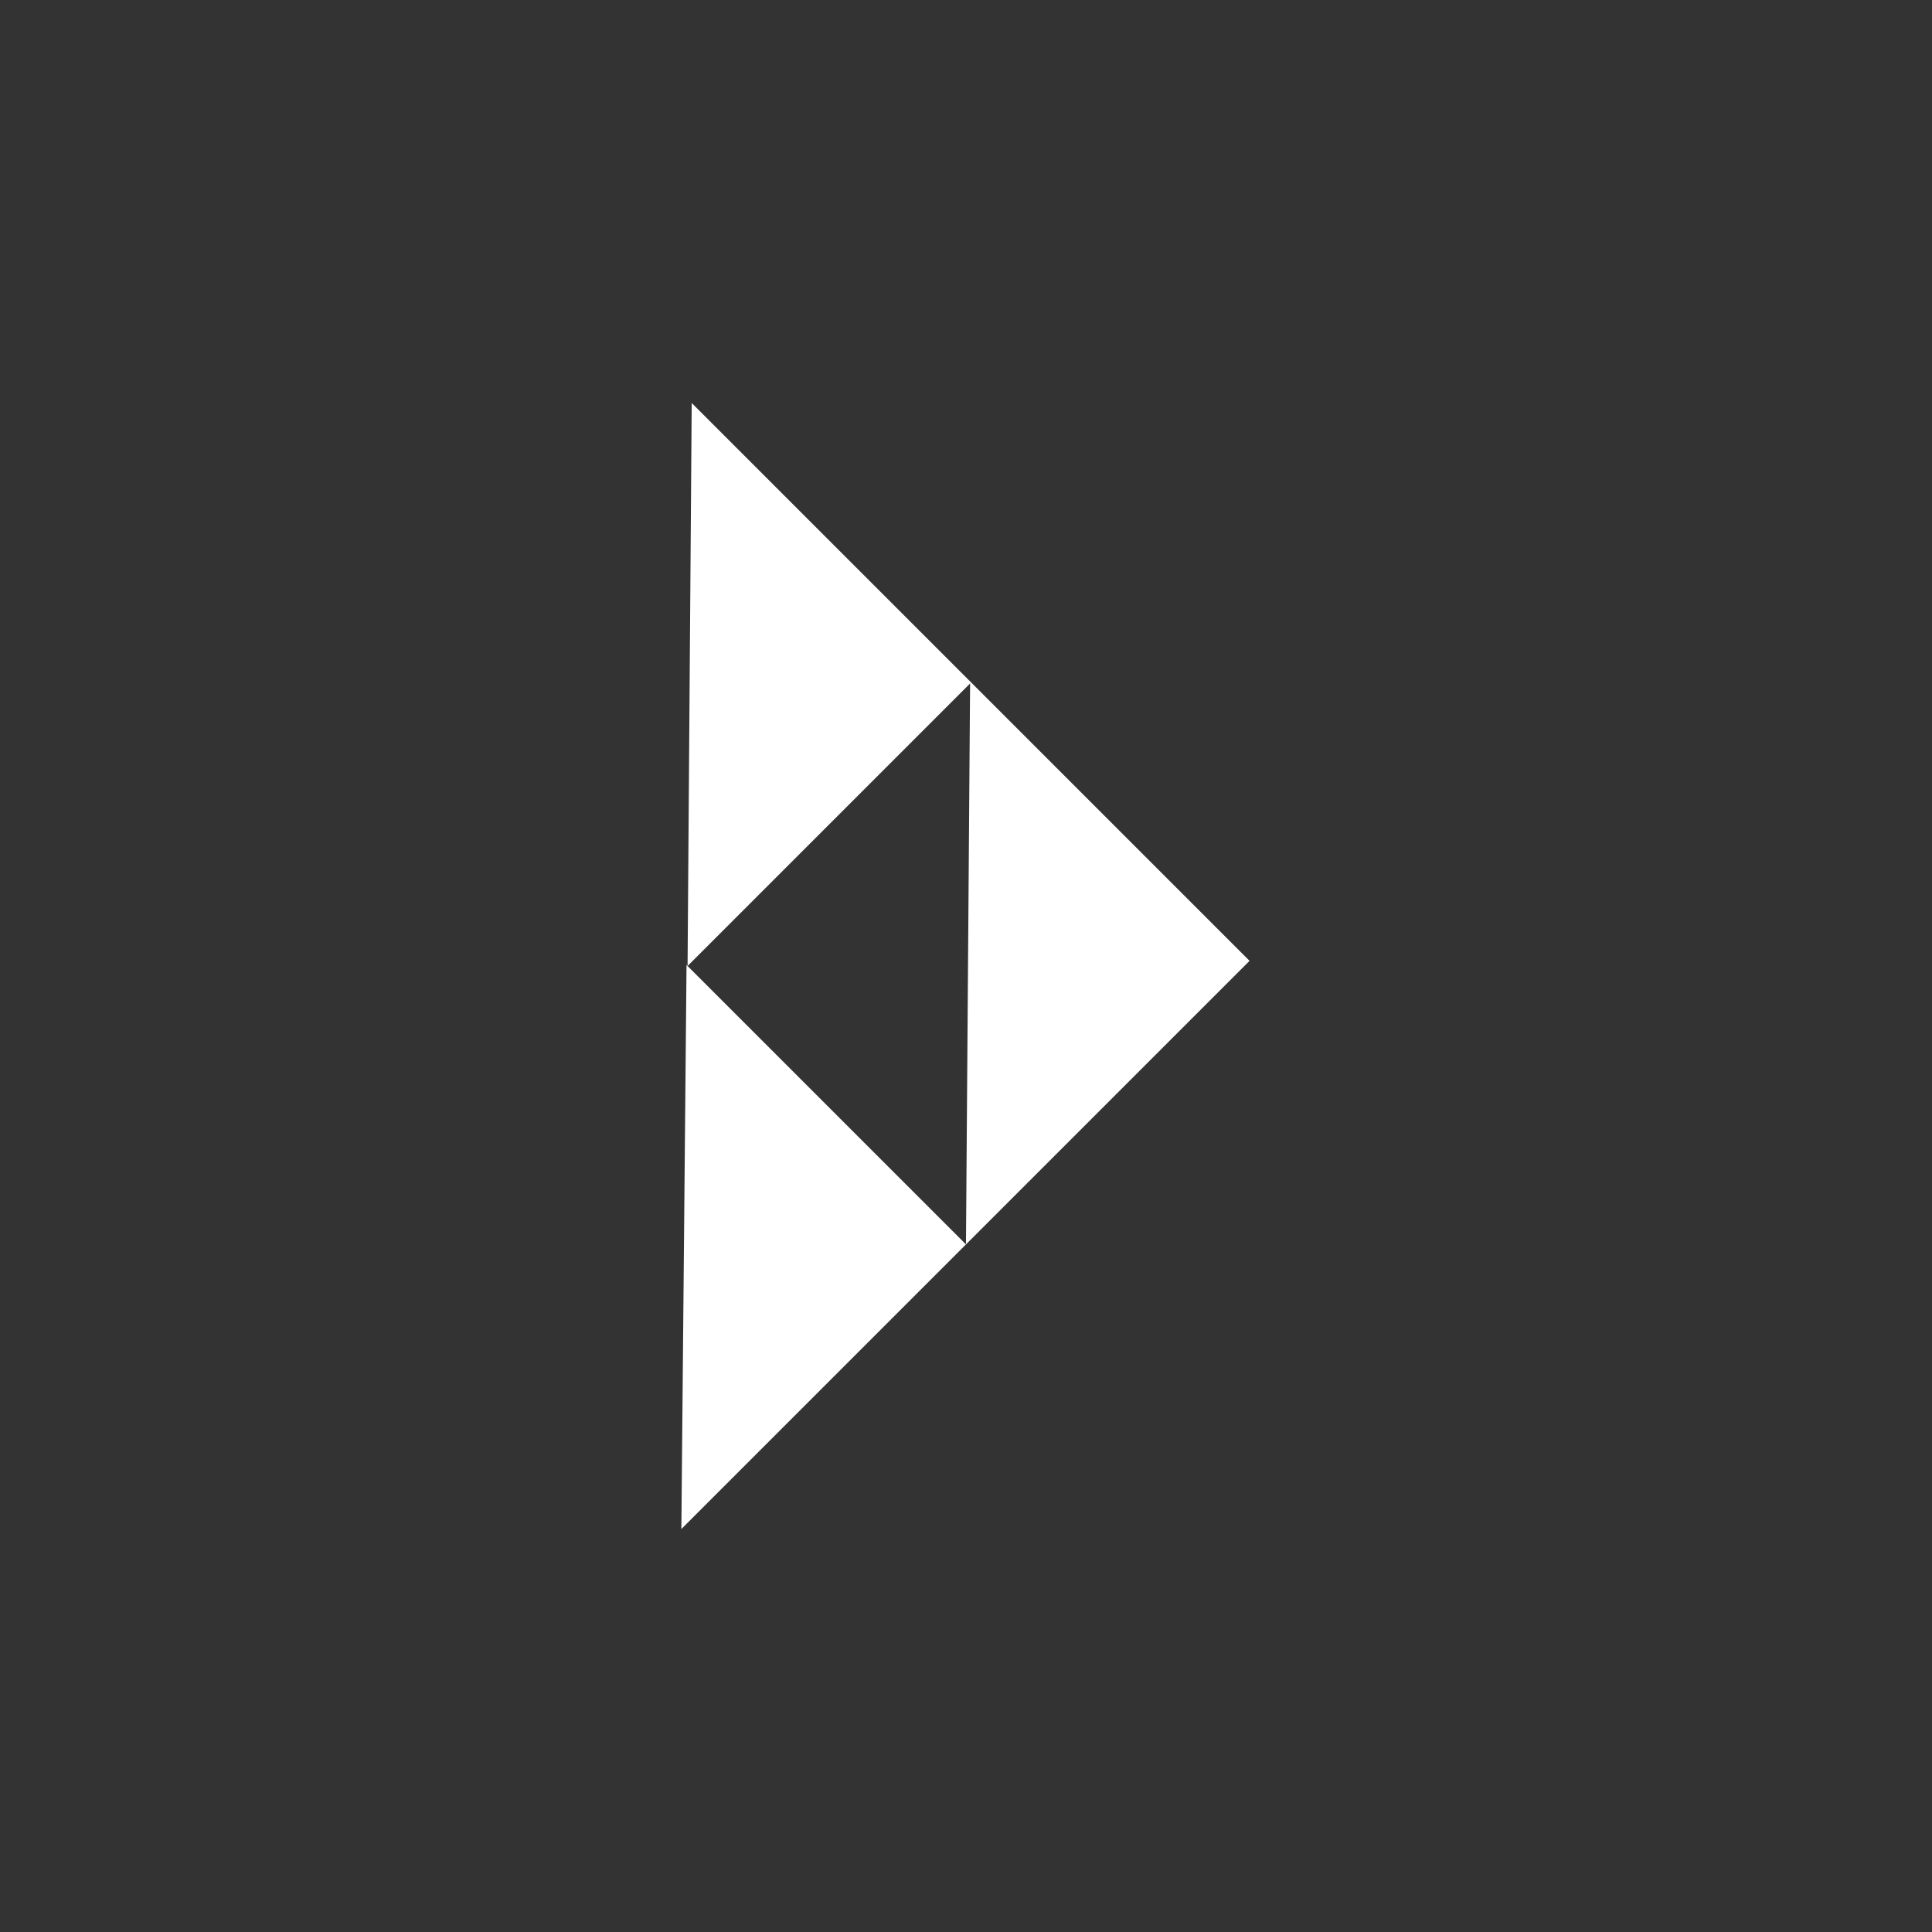
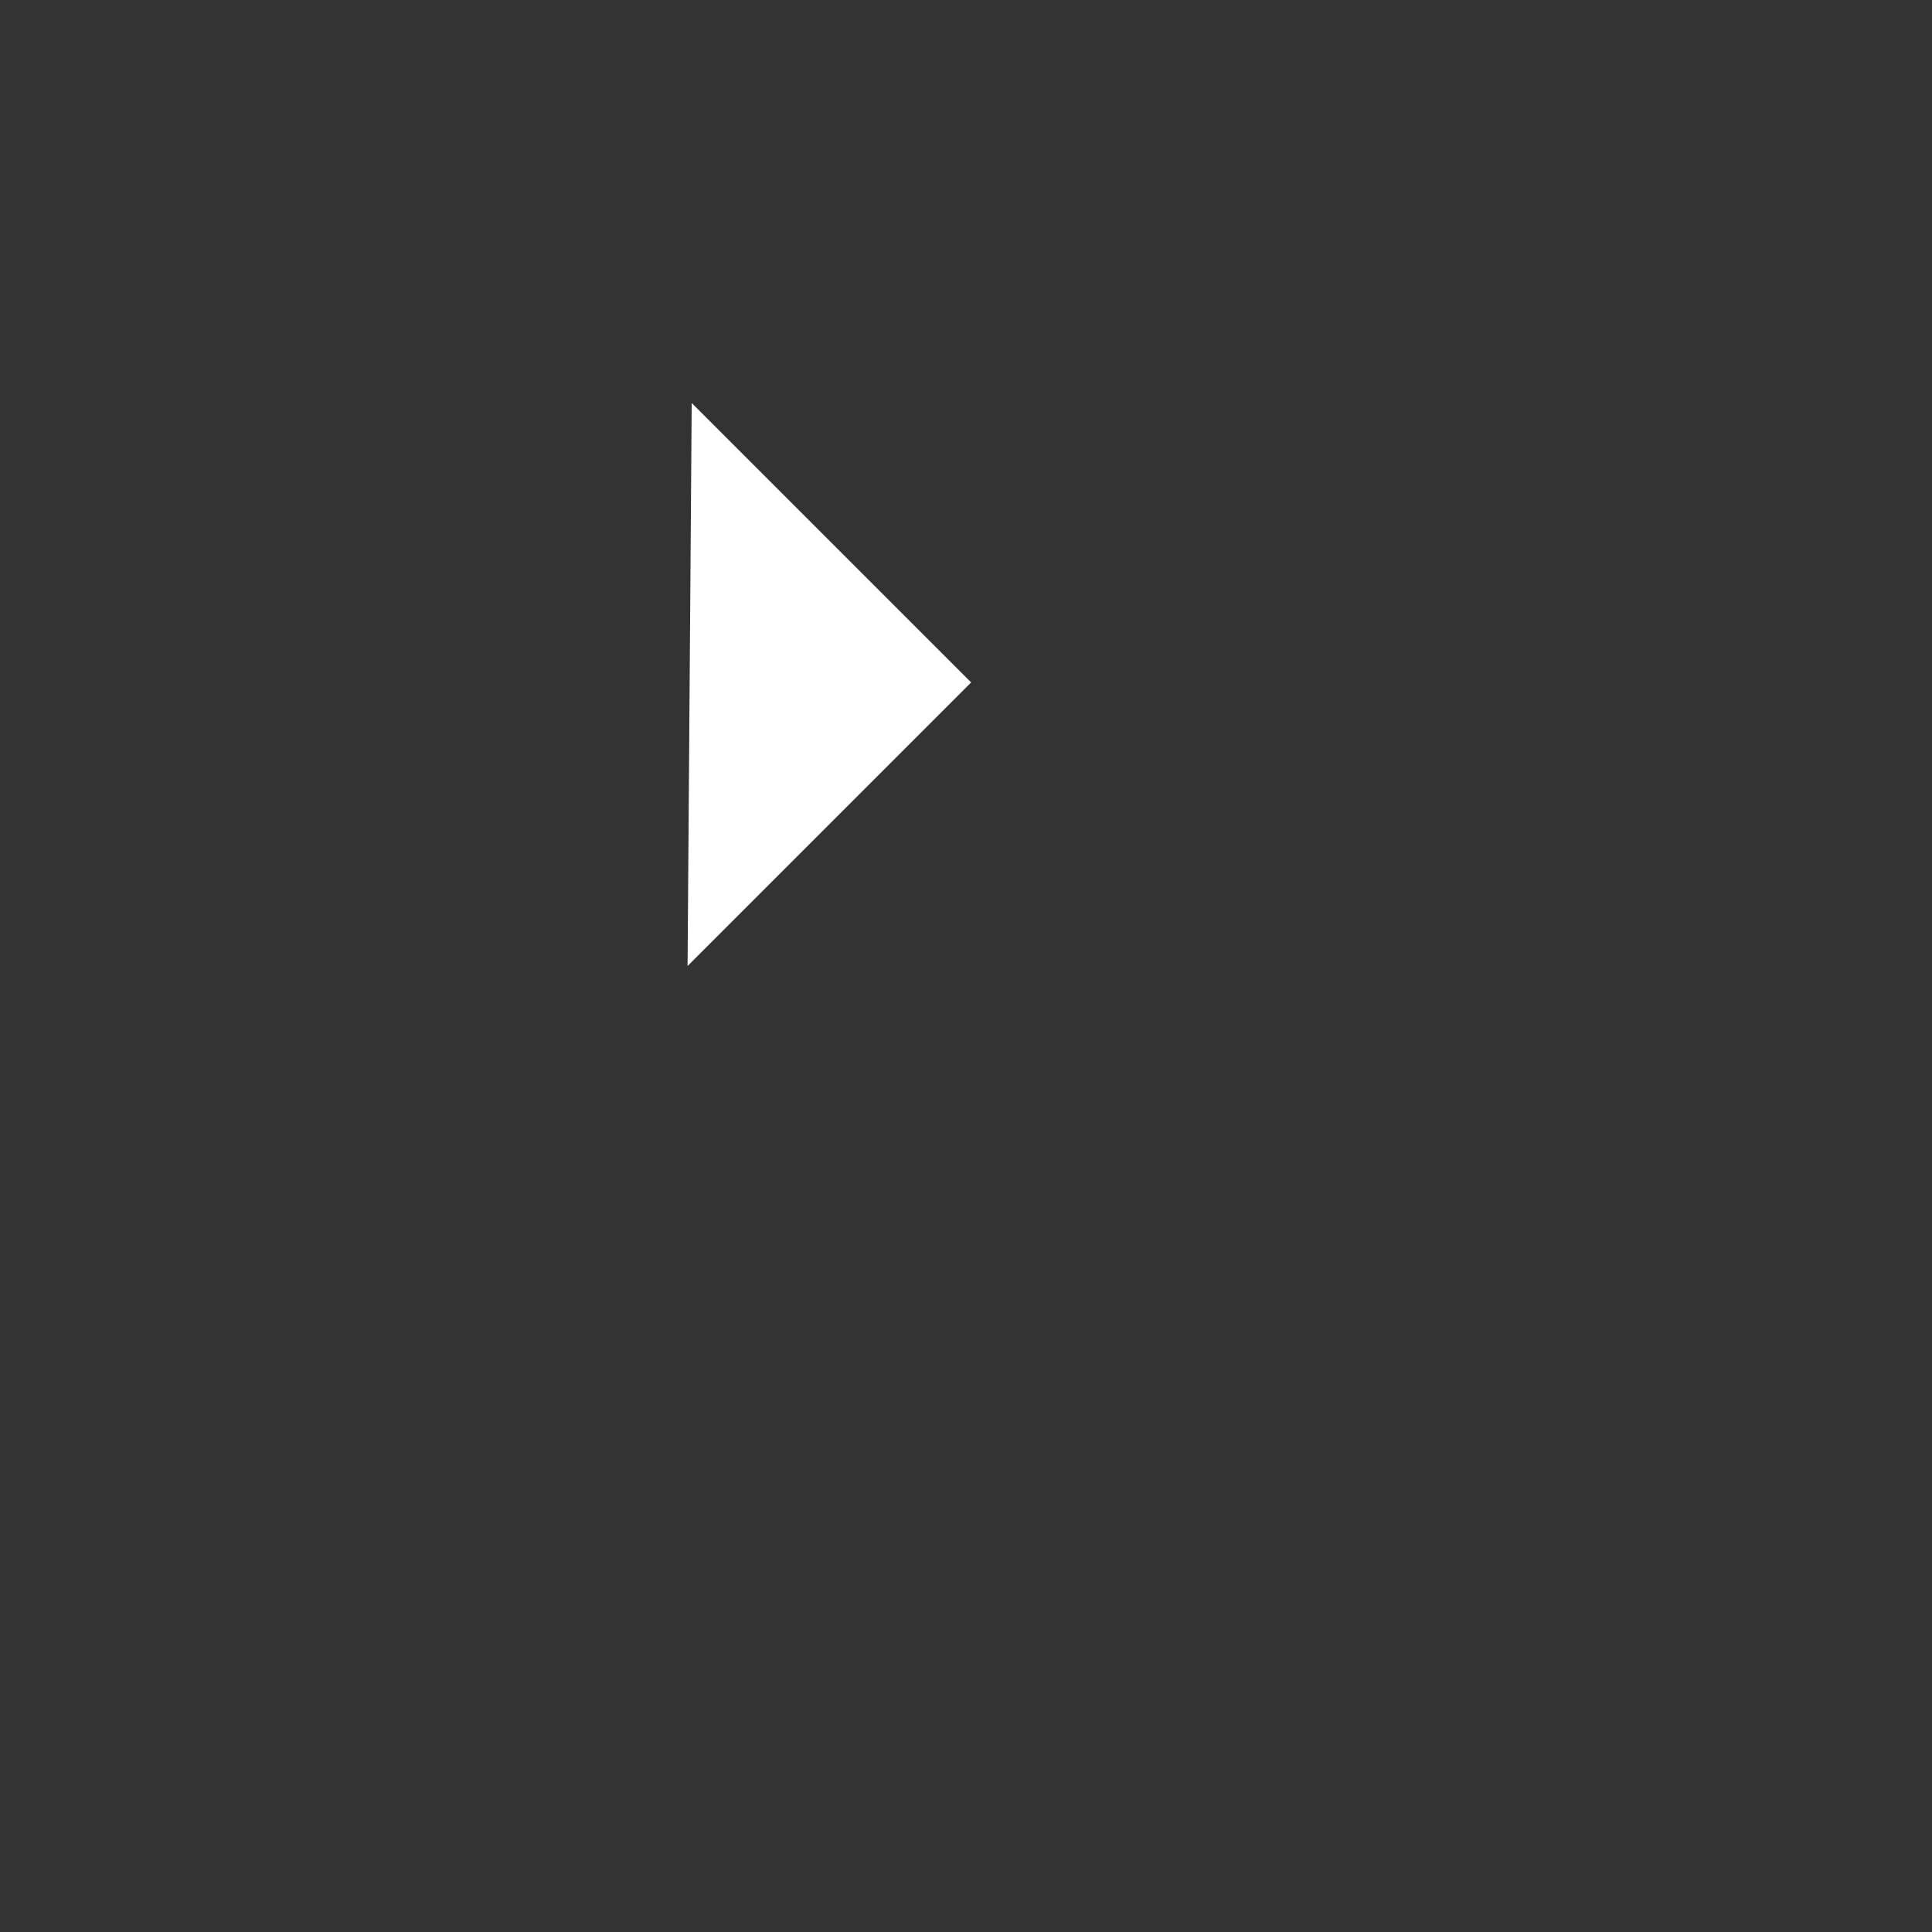
<svg xmlns="http://www.w3.org/2000/svg" version="1.1" id="Layer_1" x="0px" y="0px" viewBox="0 0 132 132" style="enable-background:new 0 0 132 132;" xml:space="preserve">
  <rect x="0" y="0" width="132" height="132" fill="#333333" stroke="none" />
  <style type="text/css">
	.st0{fill:#FFFFFF;}
</style>
  <g id="Group_1697" transform="translate(57.866 38.14) rotate(135)">
    <path id="Path_16473" class="st0" d="M27.4-12H0v27L27.4-12z" />
-     <path id="Path_16475" class="st0" d="M27.4-38.9H0v27L27.4-38.9z" />
-     <path id="Path_16476" class="st0" d="M54.9-38.9H27.4v27L54.9-38.9z" />
  </g>
</svg>